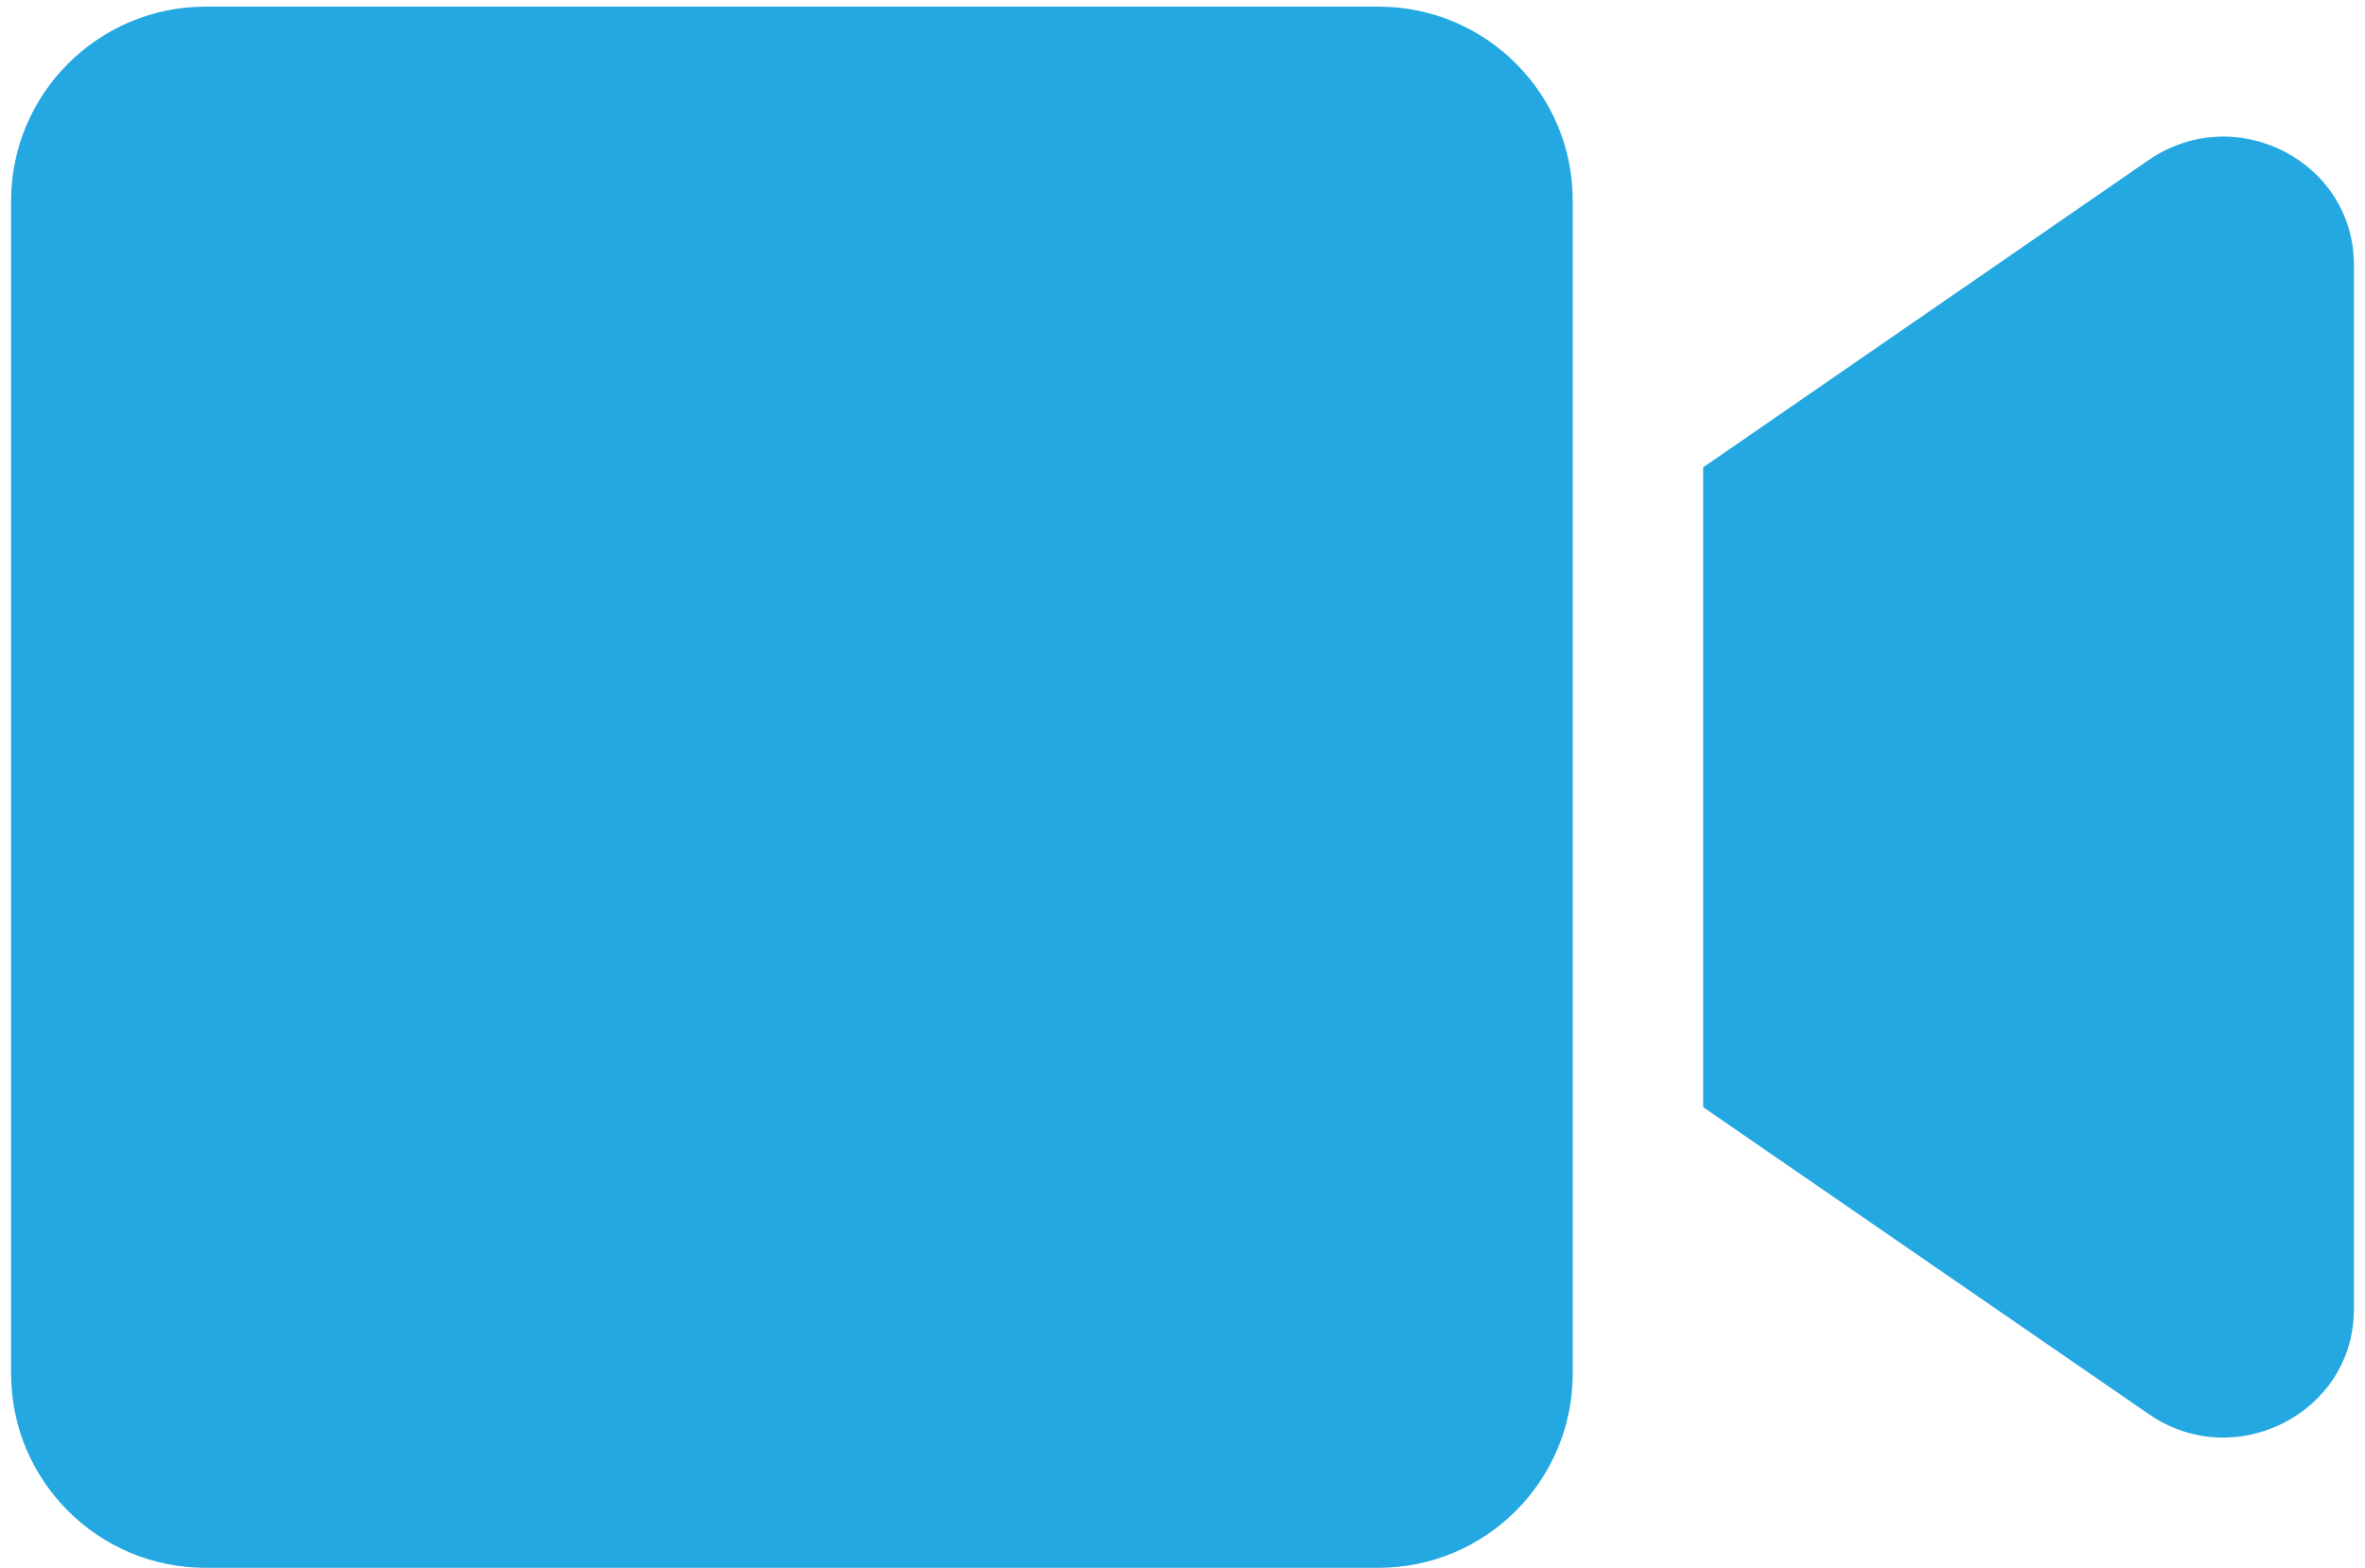
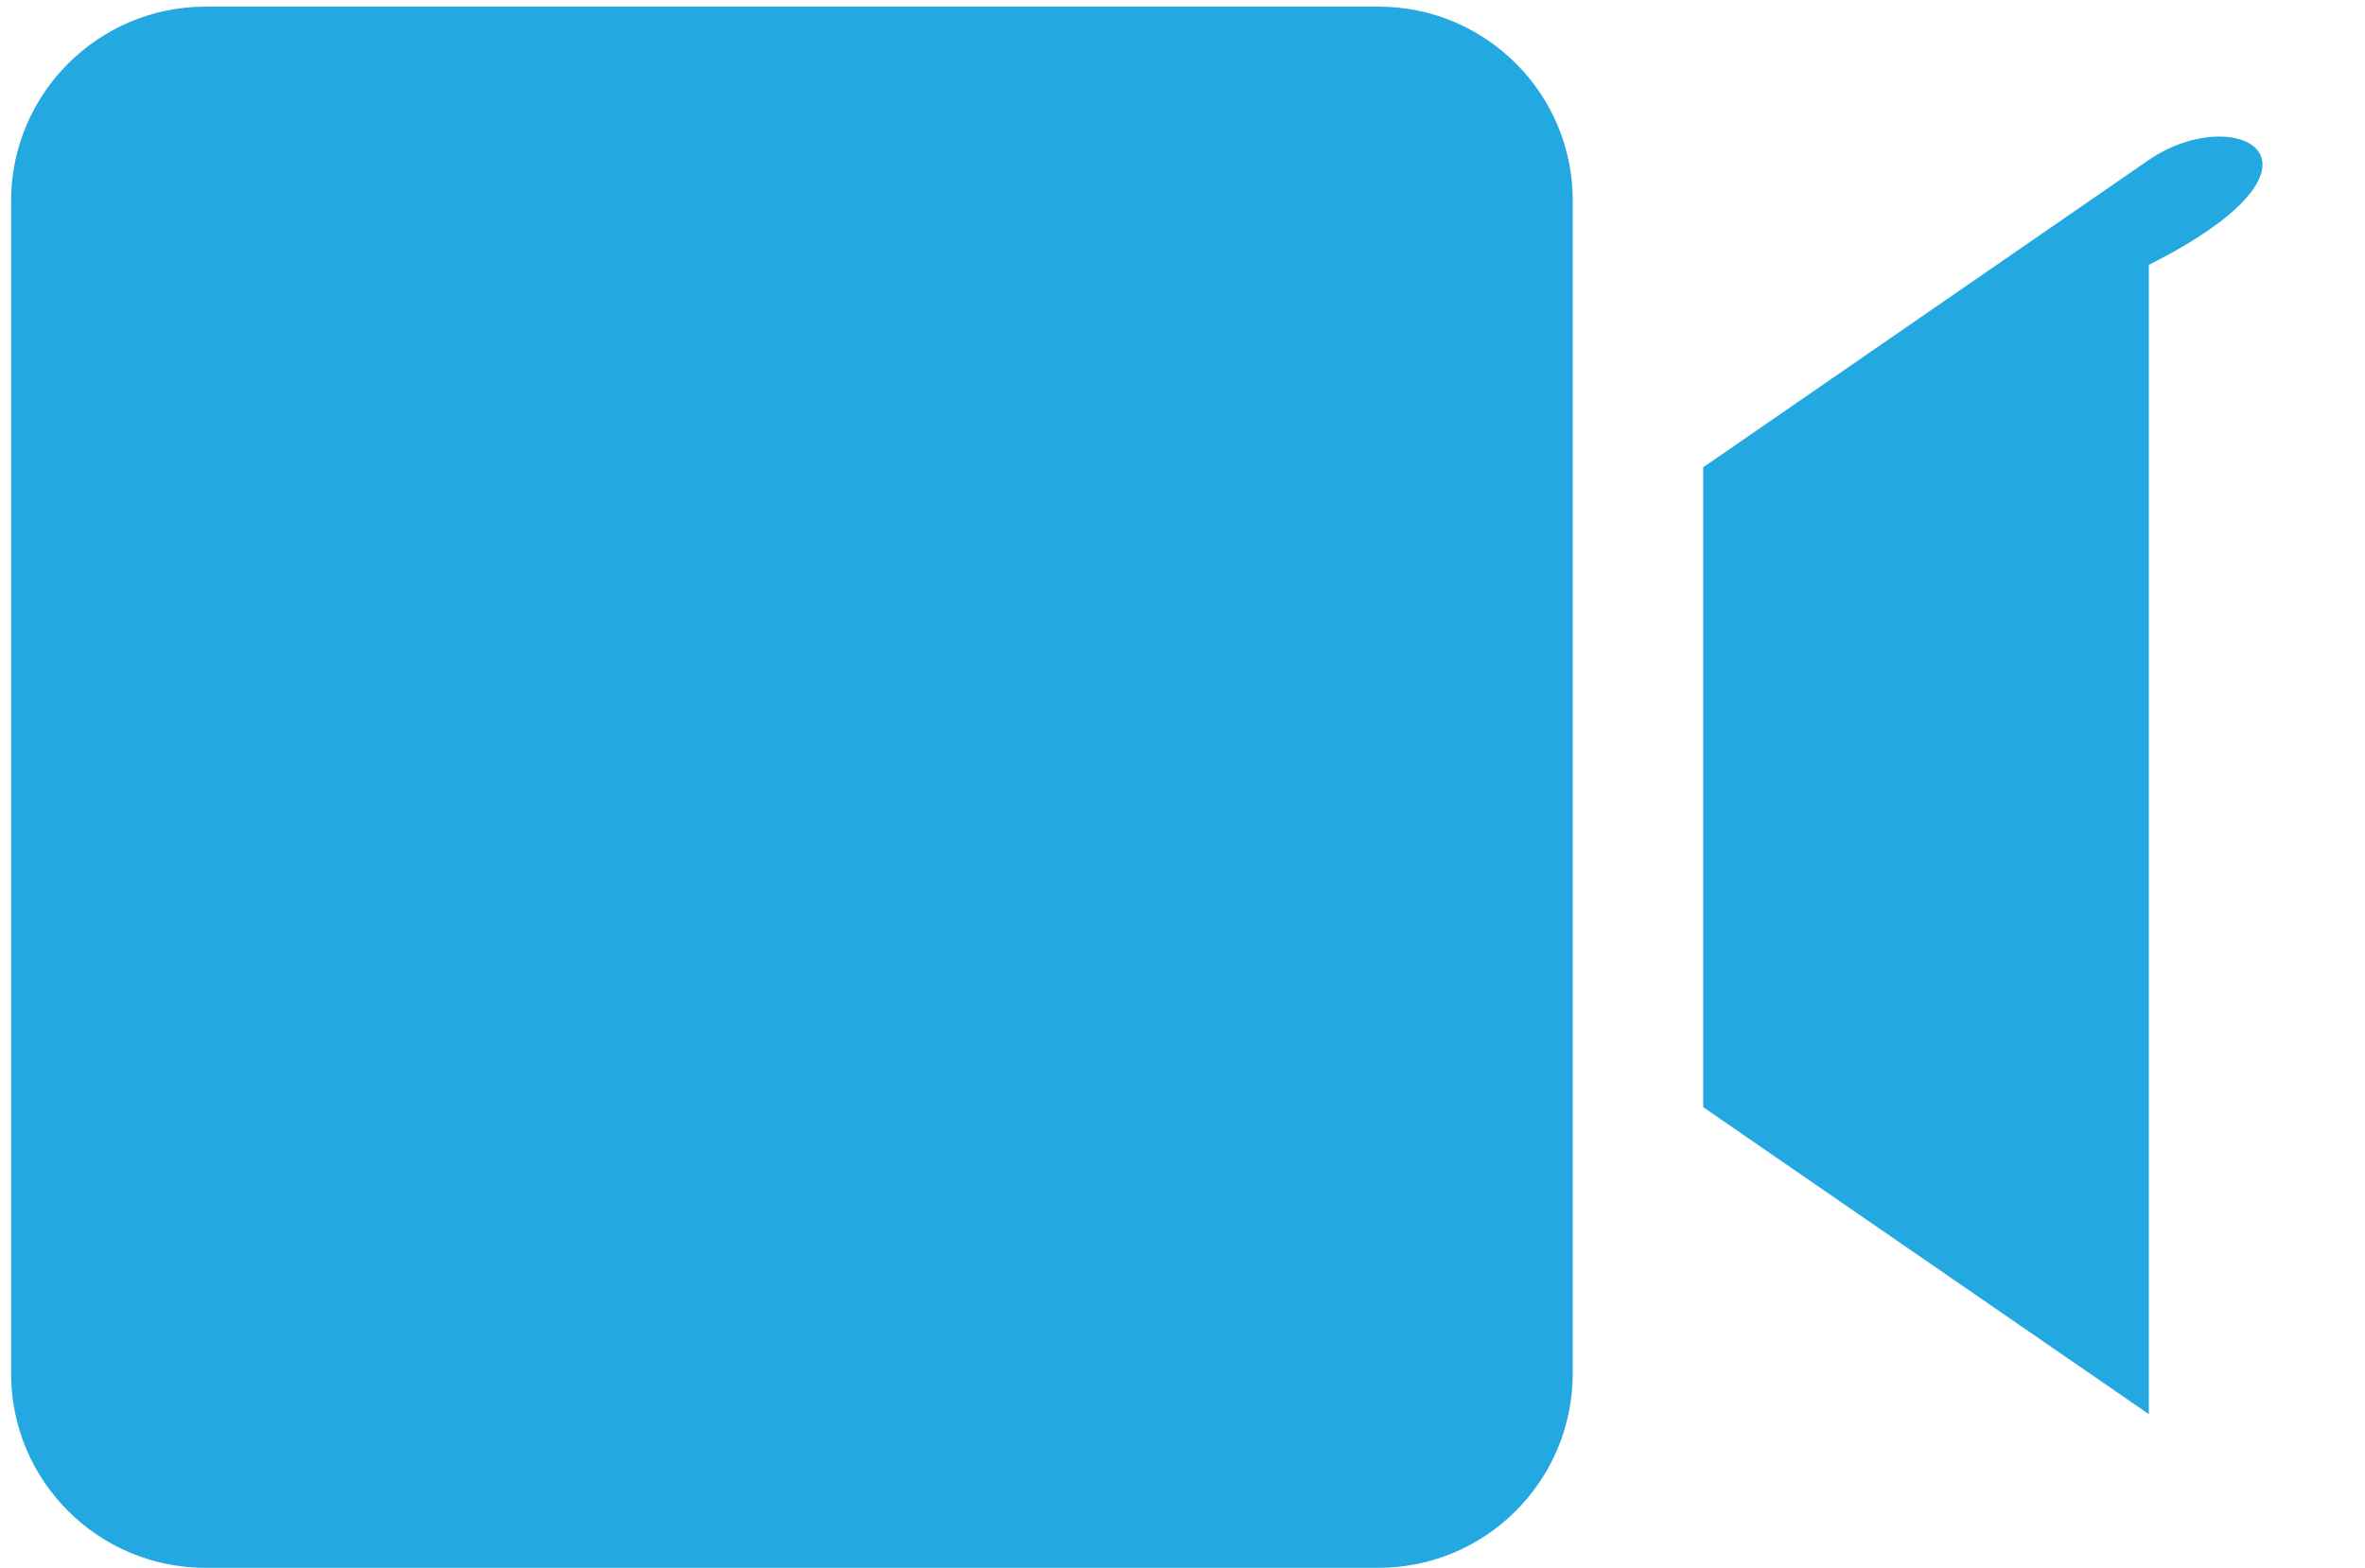
<svg xmlns="http://www.w3.org/2000/svg" version="1.1" id="one" x="0px" y="0px" viewBox="0 0 640 424.5" style="enable-background:new 0 0 640 424.5;" xml:space="preserve">
  <style type="text/css">
	.st0{fill:#23A8E1;}
</style>
-   <path class="st0" d="M373.1,1.8H55.6C26.6,1.8,3,25.4,3,54.4v317.4c0,29.1,23.6,52.6,52.6,52.6h317.4c29.1,0,52.6-23.6,52.6-52.6  V54.4C425.7,25.4,402.1,1.8,373.1,1.8L373.1,1.8z M581.5,43.3l-120.6,83.2v173.2l120.6,83.1c23.3,16.1,55.5-0.3,55.5-28.4V71.7  C637,43.7,605,27.2,581.5,43.3z" />
+   <path class="st0" d="M373.1,1.8H55.6C26.6,1.8,3,25.4,3,54.4v317.4c0,29.1,23.6,52.6,52.6,52.6h317.4c29.1,0,52.6-23.6,52.6-52.6  V54.4C425.7,25.4,402.1,1.8,373.1,1.8L373.1,1.8z M581.5,43.3l-120.6,83.2v173.2l120.6,83.1V71.7  C637,43.7,605,27.2,581.5,43.3z" />
</svg>